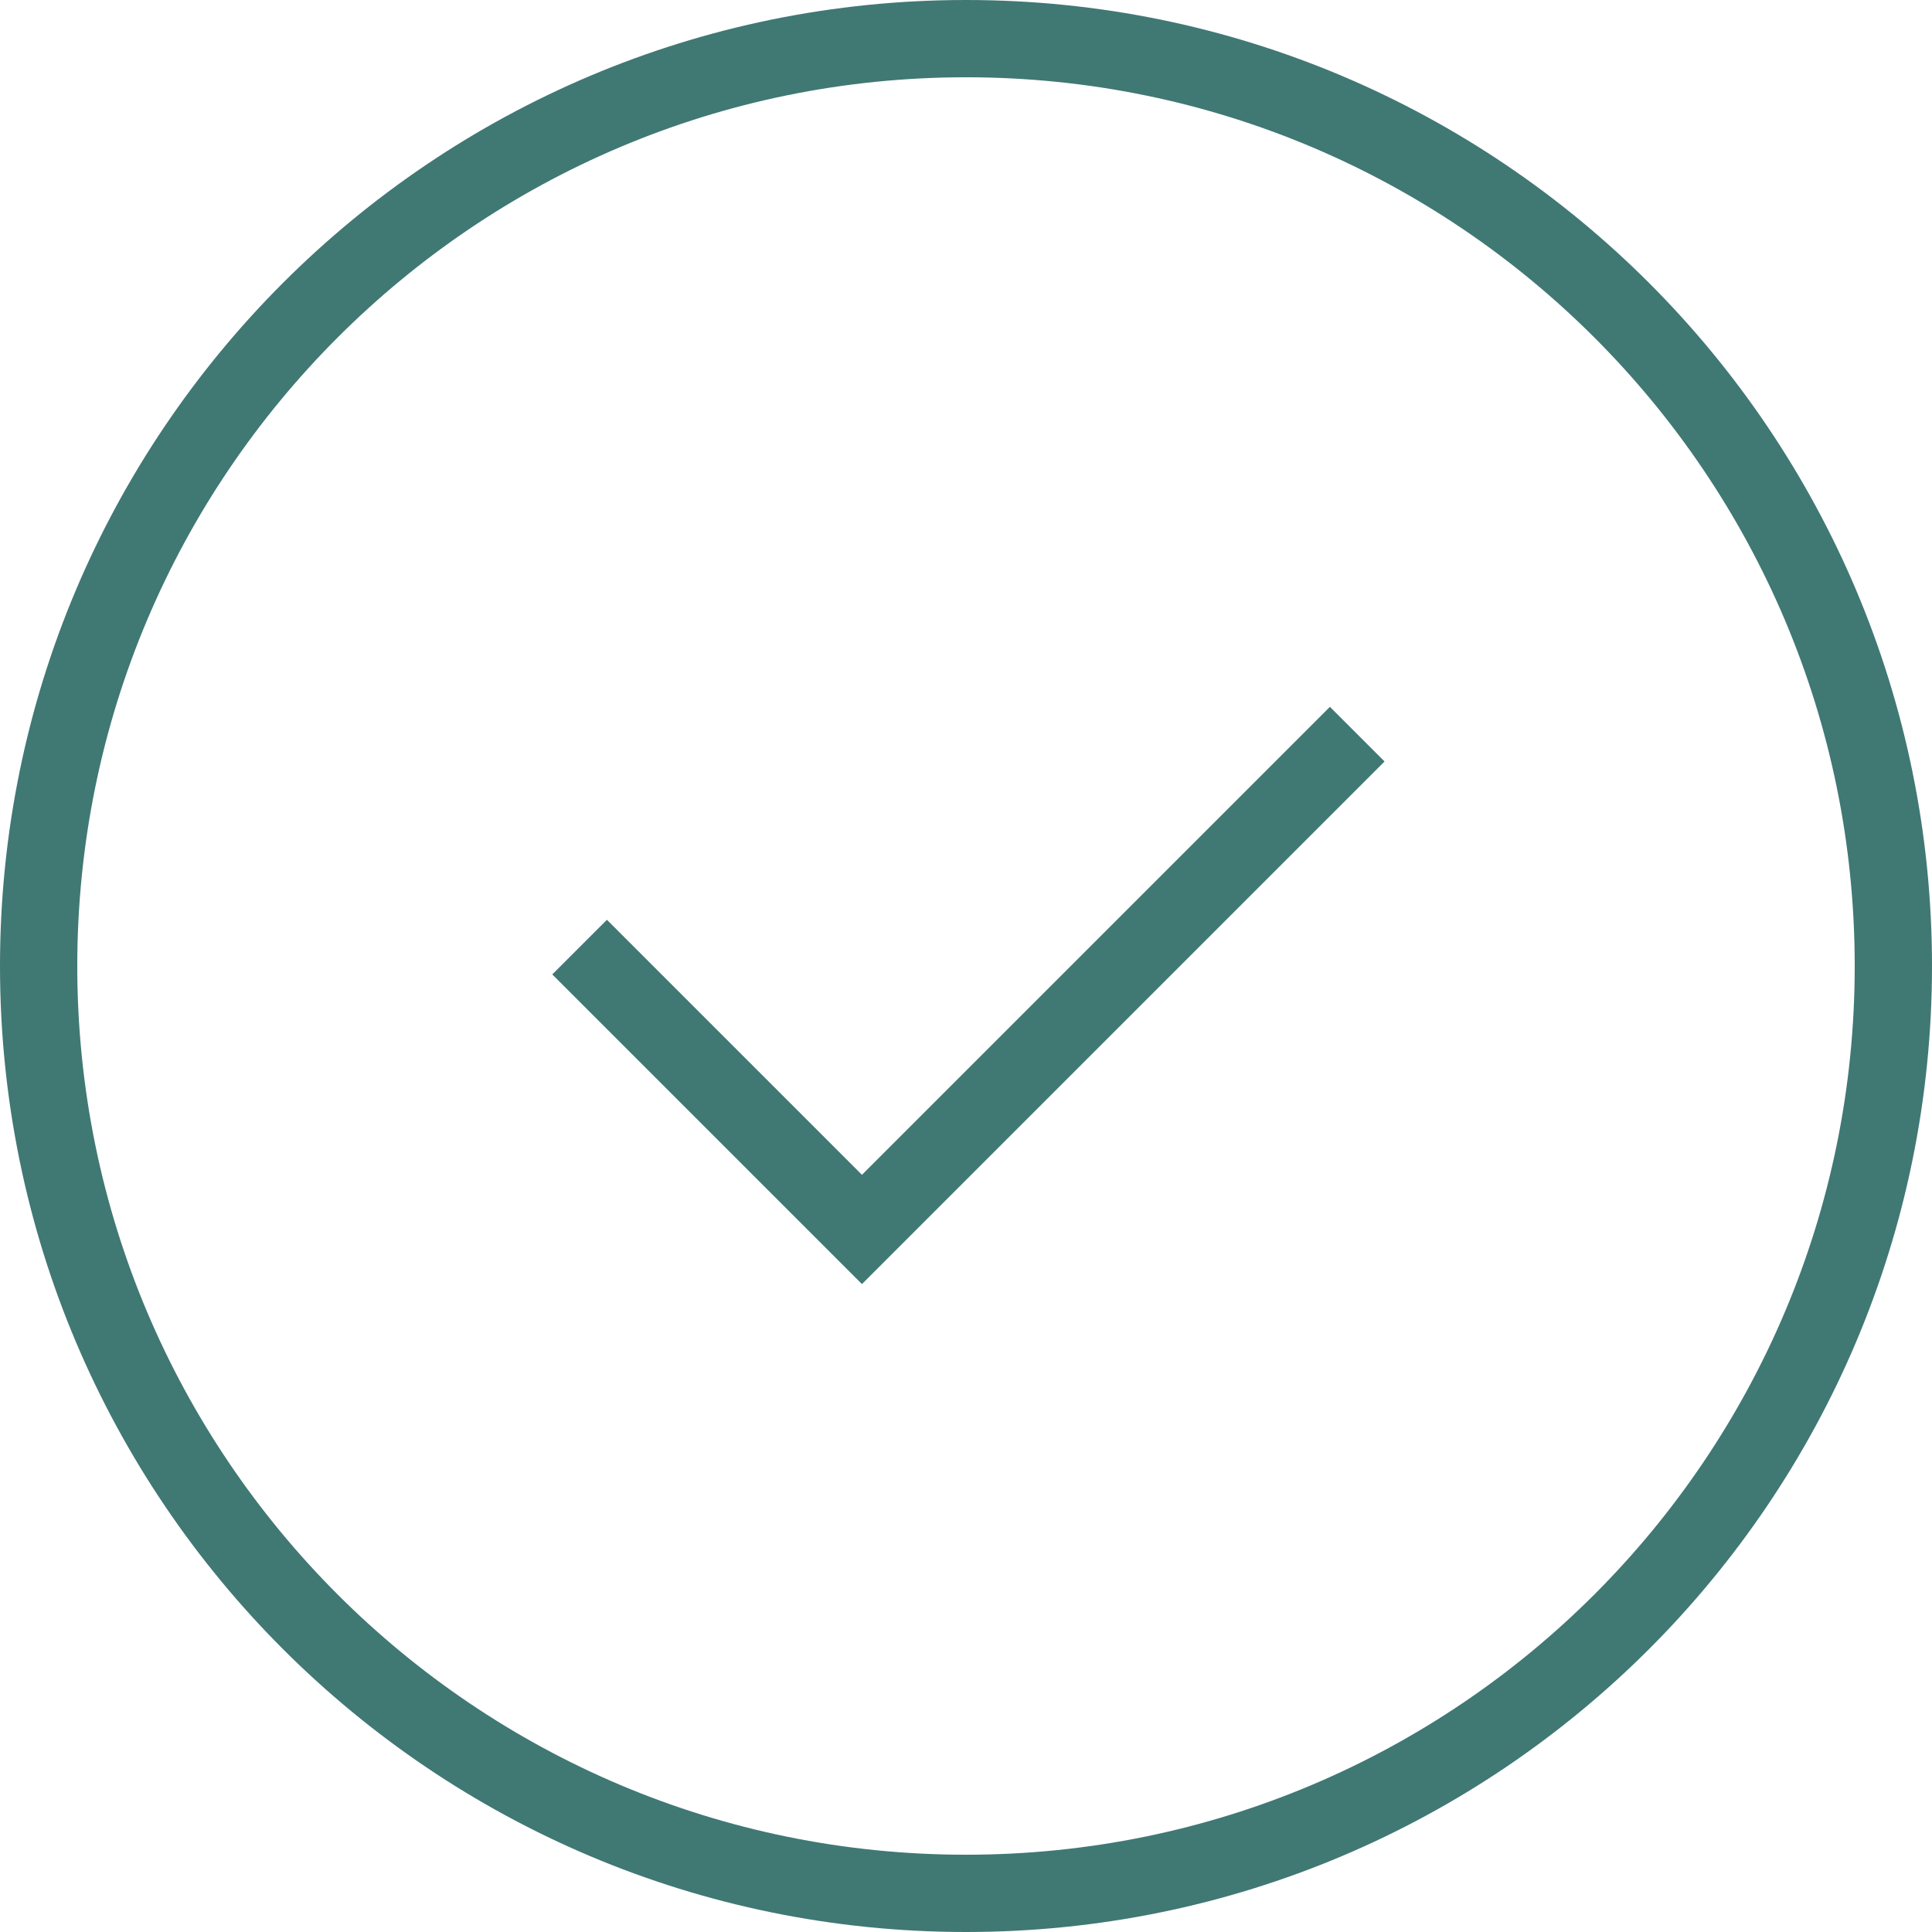
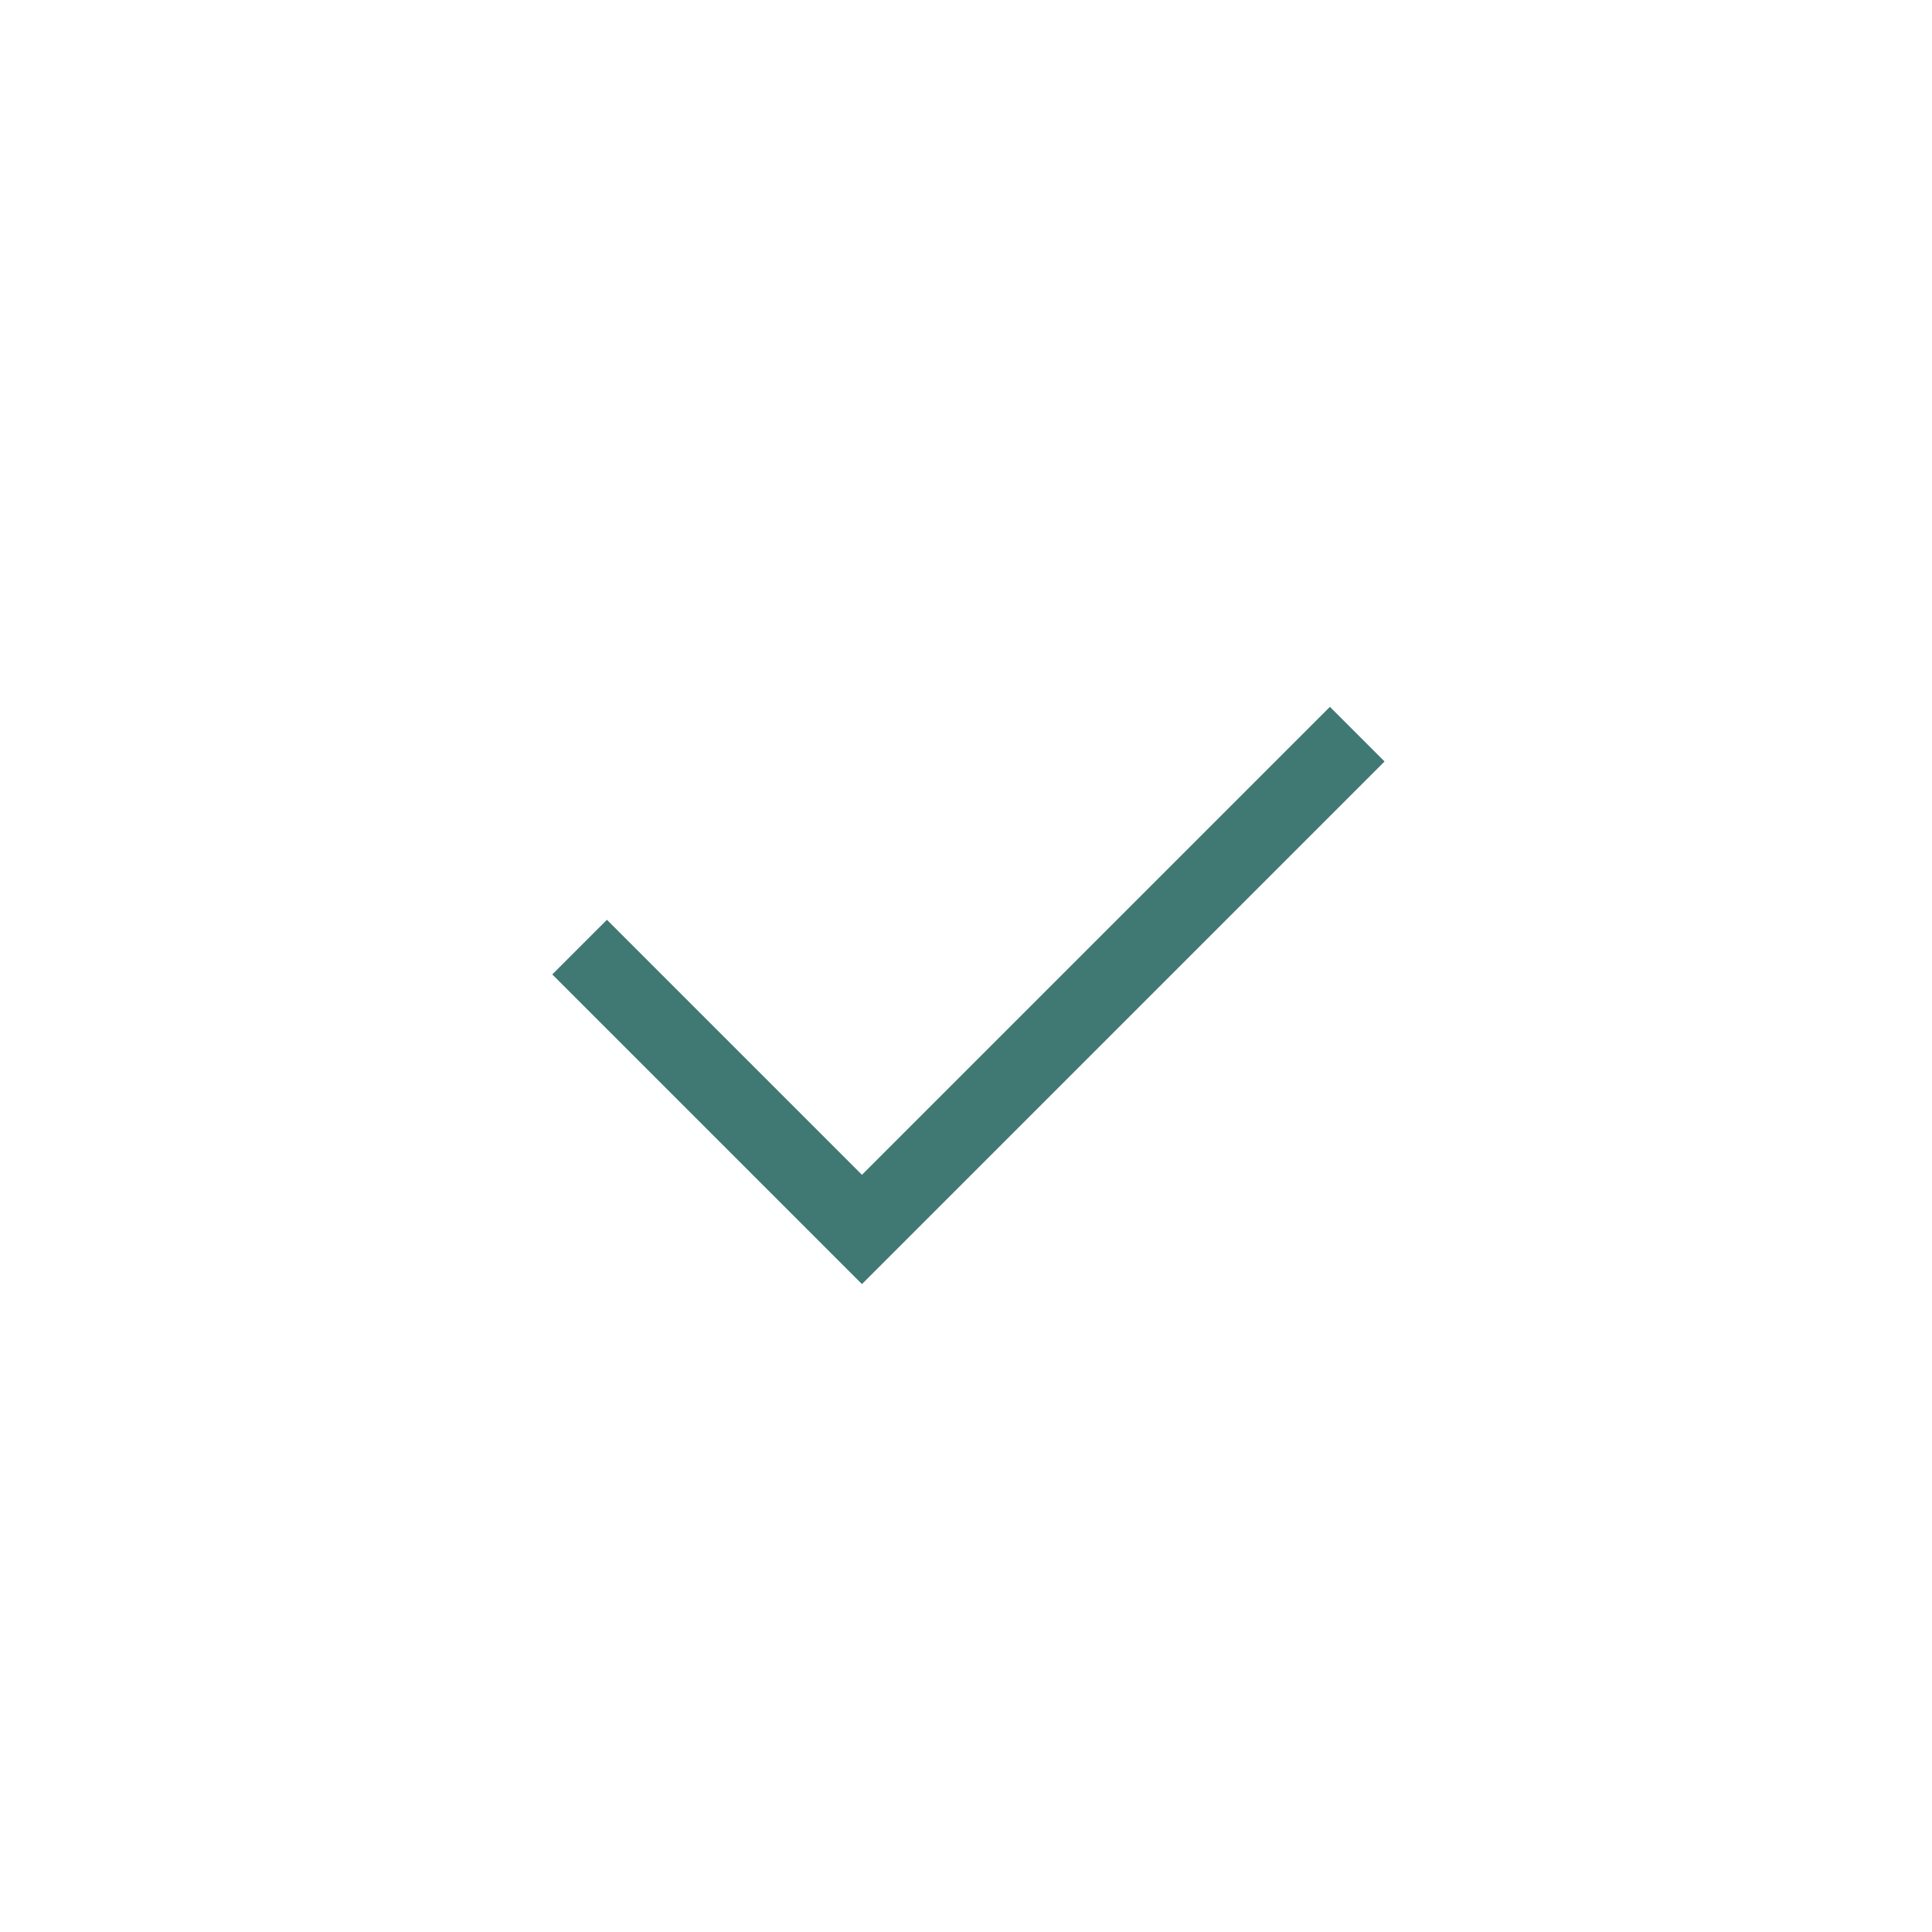
<svg xmlns="http://www.w3.org/2000/svg" width="50" height="50" viewBox="0 0 50 50" fill="none">
  <g clip-path="url(#clip0_33_35135)">
-     <path d="M49 25C49 38.255 38.255 49 25 49C11.745 49 1 38.255 1 25C1 11.745 11.745 1 25 1C38.255 1 49 11.745 49 25Z" stroke="#407874" stroke-width="2" />
    <path d="M15 24.511L22.307 31.818L35.125 19" stroke="#407874" stroke-width="2" />
  </g>
  <defs>
    <clipPath id="clip0_33_35135">
      <rect width="50" height="50" fill="white" />
    </clipPath>
  </defs>
</svg>